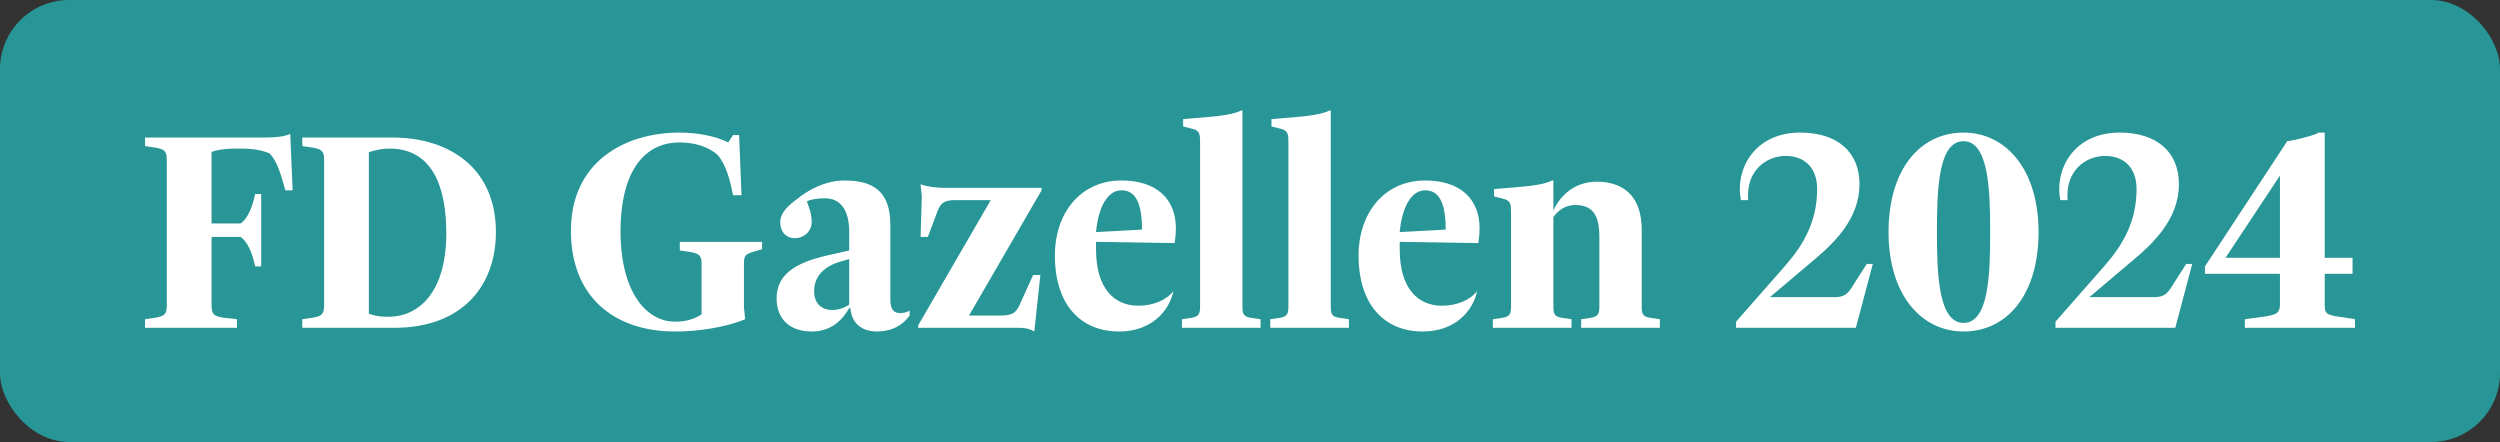
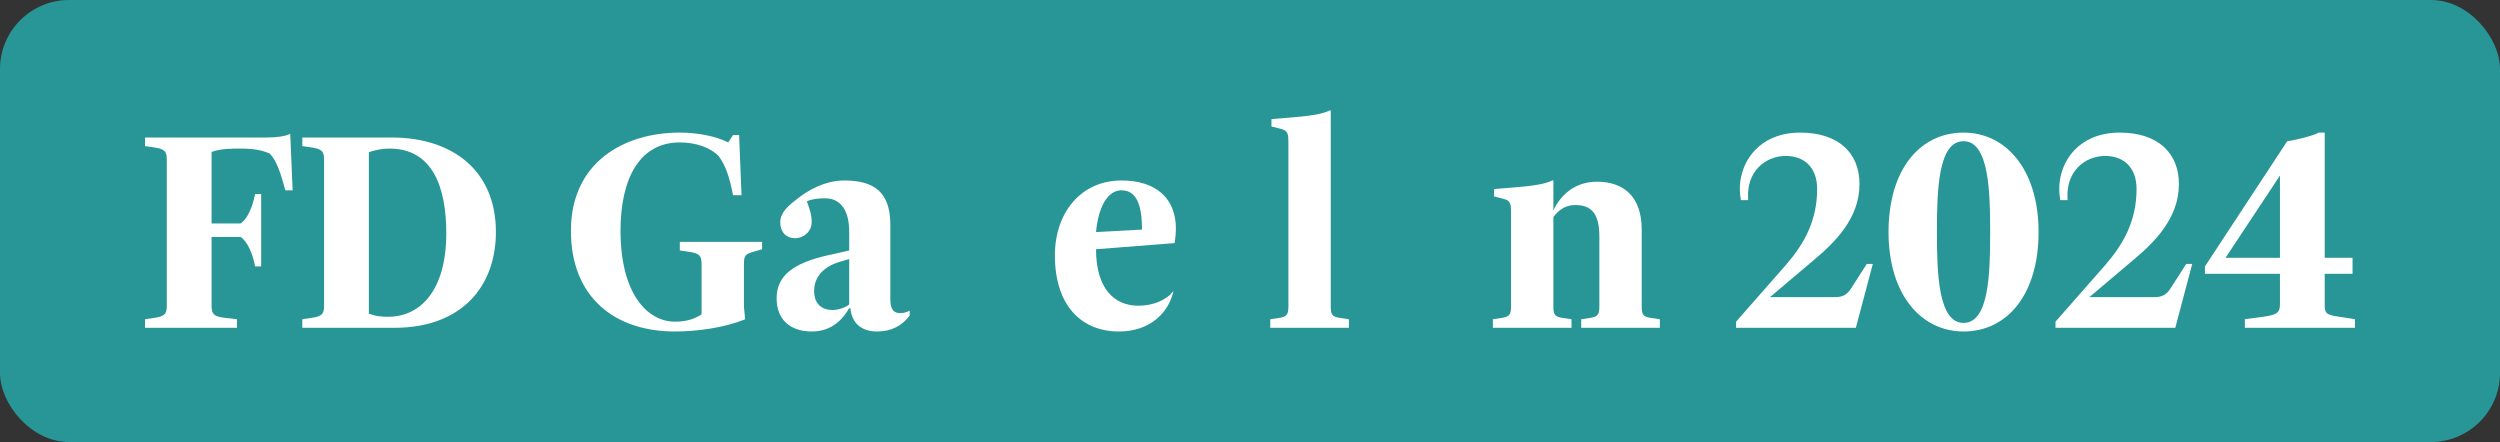
<svg xmlns="http://www.w3.org/2000/svg" fill="none" viewBox="0 0 362 64" height="64" width="362">
  <rect x="0" y="0" width="362" height="64" fill="#333333" stroke="none" />
  <rect fill="#289697" rx="10" height="64" width="362" />
  <path fill="white" d="M37.819 28.09H36.942C36.592 29.866 35.892 31.645 34.841 32.357H30.636V22C31.906 21.512 33.745 21.512 34.665 21.512C35.541 21.512 37.468 21.512 39.044 22.222C40.096 23.289 40.621 25.068 41.323 27.556H42.374L42.024 19.379C41.323 19.734 40.096 19.912 38.519 19.912H21V21.155L22.225 21.334C23.802 21.556 24.154 21.867 24.154 23.113V44.268C24.154 45.511 23.802 45.823 22.225 46.045L21 46.223V47.467H34.315V46.223L32.738 46.045C30.986 45.866 30.636 45.511 30.636 44.268V34.312H34.841C35.892 35.022 36.592 36.8 36.942 38.579H37.819V28.09Z" />
  <path fill="white" d="M57.091 47.467C66.902 47.467 71.807 41.423 71.807 33.6C71.807 24.534 65.325 19.912 56.741 19.912H43.775V21.155L45.002 21.334C46.579 21.556 46.929 21.867 46.929 23.113V44.268C46.929 45.511 46.579 45.823 45.002 46.045L43.775 46.223V47.467H57.091ZM56.389 21.512C62.697 21.512 64.624 27.201 64.624 33.779C64.624 41.956 60.944 45.866 56.215 45.866C55.602 45.866 54.593 45.866 53.411 45.422V22.046C54.507 21.645 55.645 21.512 56.389 21.512Z" />
  <path fill="white" d="M101.59 45.511C100.539 46.223 99.313 46.578 97.736 46.578C93.707 46.578 89.852 42.489 89.852 33.423C89.852 25.778 92.656 20.622 98.438 20.622C100.714 20.622 102.817 21.334 104.044 22.579C105.095 24.001 105.619 25.601 106.145 28.268H107.372L107.022 19.555H106.145L105.445 20.622C103.692 19.734 101.064 19.2 98.438 19.2C90.377 19.2 82.67 23.468 82.67 33.423C82.67 43.023 88.976 48 97.736 48C100.89 48 104.92 47.467 107.898 46.223L107.722 44.445V38.222C107.722 36.979 107.941 36.8 109.125 36.446L110.35 36.089V35.022H98.438V36.267L99.663 36.446C101.24 36.668 101.59 36.979 101.59 38.222V45.511Z" />
  <path fill="white" d="M117.533 48C120.599 48 122.133 46.045 122.966 44.623H123.14C123.316 46.757 124.717 48 126.995 48C129.141 48 130.673 47.112 131.724 45.69V44.978C131.374 45.156 131.024 45.335 130.323 45.335C129.491 45.335 128.922 44.889 128.922 43.378V32.533C128.922 27.735 126.469 26.134 122.264 26.134C119.46 26.134 116.965 27.556 115.431 28.801C114.205 29.733 112.978 30.757 112.978 32.178C112.978 33.6 113.856 34.49 115.081 34.49C116.482 34.49 117.533 33.423 117.533 32.178C117.533 30.933 117.14 30.045 116.834 29.156C117.446 28.845 118.454 28.712 119.46 28.712C121.563 28.712 122.966 30.223 122.966 33.6V36.267L119.812 36.979C114.95 38.089 112.453 39.868 112.453 43.201C112.453 46.223 114.38 48 117.533 48ZM120.512 44.889C119.155 44.889 117.885 44.133 117.885 42.134C117.885 40.001 119.374 38.534 121.739 37.867L122.966 37.512V44.09C122.395 44.534 121.432 44.889 120.512 44.889Z" />
-   <path fill="white" d="M149.77 48L150.646 39.822H149.595L147.668 44.09C147.142 45.246 146.66 45.69 144.864 45.69H140.309L150.822 27.556V27.201H136.629C135.711 27.201 133.87 26.979 133.301 26.668L133.477 28.445L133.301 34.312H134.352L135.754 30.578C136.236 29.333 136.762 28.978 138.382 28.978H143.463L132.951 47.112V47.467H147.668C148.367 47.467 149.112 47.601 149.77 48Z" />
-   <path fill="white" d="M162.034 48C166.589 48 169.261 45.2 169.917 42.134C168.911 43.467 166.939 44.268 164.837 44.268C161.333 44.268 158.705 41.778 158.705 36.089V35.022L170.093 35.2C170.224 34.312 170.269 33.646 170.269 33.067C170.269 28.801 167.465 26.134 162.384 26.134C156.516 26.134 152.748 30.8 152.748 36.979C152.748 44.268 156.602 48 162.034 48ZM158.705 33.6C159.056 29.823 160.457 27.556 162.384 27.556C164.487 27.556 165.362 29.511 165.362 33.245L158.705 33.6Z" />
-   <path fill="white" d="M171.144 47.467H182.531V46.223L181.306 46.045C179.991 45.868 179.905 45.468 179.905 44.268V16H179.729C178.678 16.533 176.882 16.756 175.524 16.89L171.319 17.245V18.312L172.721 18.667C173.728 18.934 173.773 19.468 173.773 20.622V44.268C173.773 45.468 173.64 45.868 172.37 46.045L171.144 46.223V47.467Z" />
+   <path fill="white" d="M162.034 48C166.589 48 169.261 45.2 169.917 42.134C168.911 43.467 166.939 44.268 164.837 44.268C161.333 44.268 158.705 41.778 158.705 36.089L170.093 35.2C170.224 34.312 170.269 33.646 170.269 33.067C170.269 28.801 167.465 26.134 162.384 26.134C156.516 26.134 152.748 30.8 152.748 36.979C152.748 44.268 156.602 48 162.034 48ZM158.705 33.6C159.056 29.823 160.457 27.556 162.384 27.556C164.487 27.556 165.362 29.511 165.362 33.245L158.705 33.6Z" />
  <path fill="white" d="M183.934 47.467H195.321V46.223L194.096 46.045C192.781 45.868 192.694 45.468 192.694 44.268V16H192.519C191.467 16.533 189.671 16.756 188.313 16.89L184.108 17.245V18.312L185.511 18.667C186.518 18.934 186.562 19.468 186.562 20.622V44.268C186.562 45.468 186.43 45.868 185.16 46.045L183.934 46.223V47.467Z" />
-   <path fill="white" d="M206.008 48C210.563 48 213.234 45.2 213.891 42.134C212.885 43.467 210.913 44.268 208.81 44.268C205.307 44.268 202.678 41.778 202.678 36.089V35.022L214.067 35.2C214.198 34.312 214.243 33.646 214.243 33.067C214.243 28.801 211.439 26.134 206.358 26.134C200.49 26.134 196.722 30.8 196.722 36.979C196.722 44.268 200.577 48 206.008 48ZM202.678 33.6C203.03 29.823 204.431 27.556 206.358 27.556C208.46 27.556 209.336 29.511 209.336 33.245L202.678 33.6Z" />
  <path fill="white" d="M216.169 47.467H227.558V46.223L226.331 46.045C225.018 45.868 224.93 45.468 224.93 44.268V31.423C225.762 30.312 226.77 29.69 228.084 29.69C230.536 29.69 231.587 31.022 231.587 34.312V44.268C231.587 45.468 231.456 45.868 230.186 46.045L228.959 46.223V47.467H240.348V46.223L239.12 46.045C237.807 45.868 237.719 45.468 237.719 44.268V33.245C237.719 28.445 235.091 26.311 231.237 26.311C227.953 26.311 225.893 28.355 224.93 30.489V26.134H224.756C223.704 26.668 221.908 26.89 220.55 27.023L216.345 27.378V28.445L217.746 28.801C218.755 29.067 218.798 29.601 218.798 30.757V44.268C218.798 45.468 218.667 45.868 217.396 46.045L216.169 46.223V47.467Z" />
  <path fill="white" d="M251.384 47.467H268.729L271.183 38.222H270.306L268.029 41.778C267.459 42.668 266.802 43.023 265.751 43.023H256.291L262.597 37.689C265.577 35.2 269.255 31.689 269.255 26.668C269.255 22.046 266.103 19.2 260.67 19.2C254.013 19.2 251.21 24.534 252.086 28.978H253.137C252.787 24.711 255.765 22.579 258.568 22.579C261.196 22.579 263.123 24.177 263.123 27.378C263.123 32 261.196 35.379 258.568 38.401L251.384 46.578V47.467Z" />
  <path fill="white" d="M284.321 48C290.629 48 295.184 42.668 295.184 33.6C295.184 24.534 290.453 19.2 284.321 19.2C278.015 19.2 273.46 24.534 273.46 33.6C273.46 42.668 278.189 48 284.321 48ZM284.321 46.757C280.642 46.757 280.468 39.468 280.468 33.6C280.468 27.556 280.642 20.445 284.321 20.445C288.001 20.445 288.177 27.735 288.177 33.6C288.177 39.646 288.001 46.757 284.321 46.757Z" />
  <path fill="white" d="M297.636 47.467H314.981L317.434 38.222H316.558L314.281 41.778C313.711 42.668 313.054 43.023 312.003 43.023H302.543L308.849 37.689C311.829 35.2 315.507 31.689 315.507 26.668C315.507 22.046 312.353 19.2 306.922 19.2C300.265 19.2 297.462 24.534 298.338 28.978H299.389C299.039 24.711 302.017 22.579 304.82 22.579C307.448 22.579 309.375 24.177 309.375 27.378C309.375 32 307.448 35.379 304.82 38.401L297.636 46.578V47.467Z" />
  <path fill="white" d="M325.056 47.467H341V46.223L338.722 45.868C336.795 45.601 336.619 45.335 336.619 44.09V39.646H340.648V37.334H336.619V19.2H335.743C335.173 19.601 332.107 20.356 331.188 20.445L319.274 38.579V39.646H330.137V44.09C330.137 45.335 329.611 45.601 327.685 45.868L325.056 46.223V47.467ZM322.252 37.334L330.137 25.423V37.334H322.252Z" />
</svg>